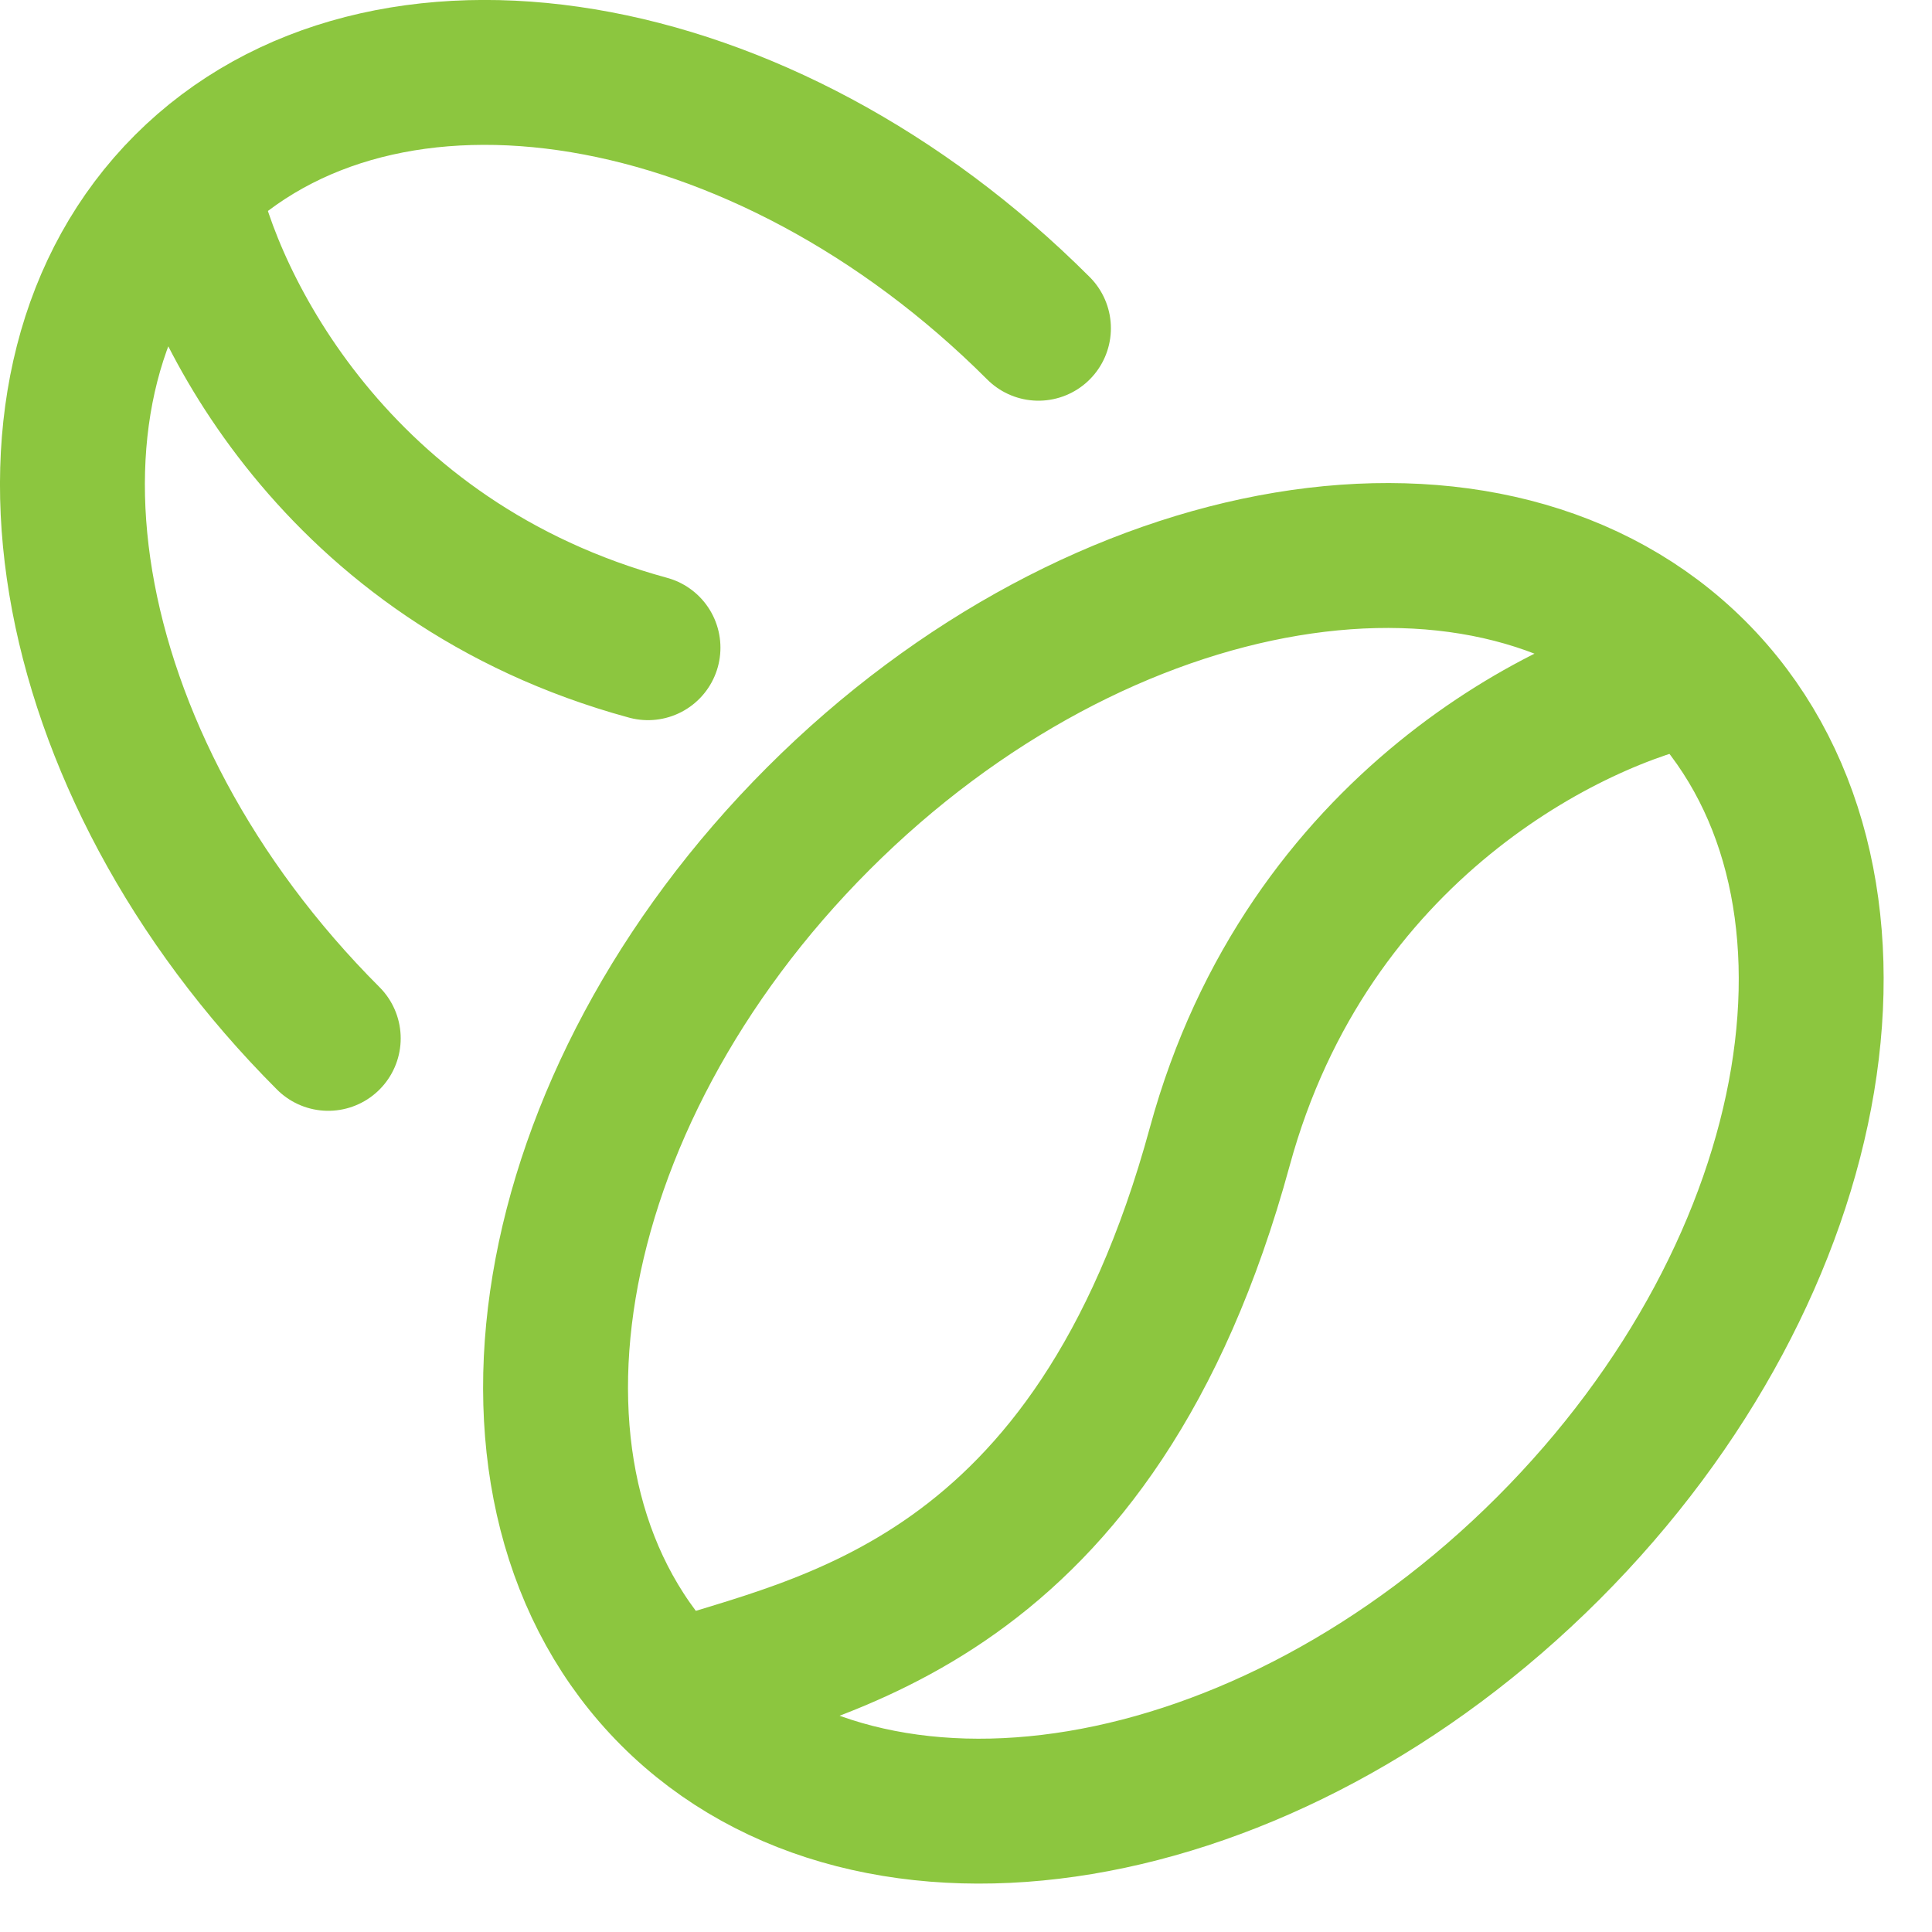
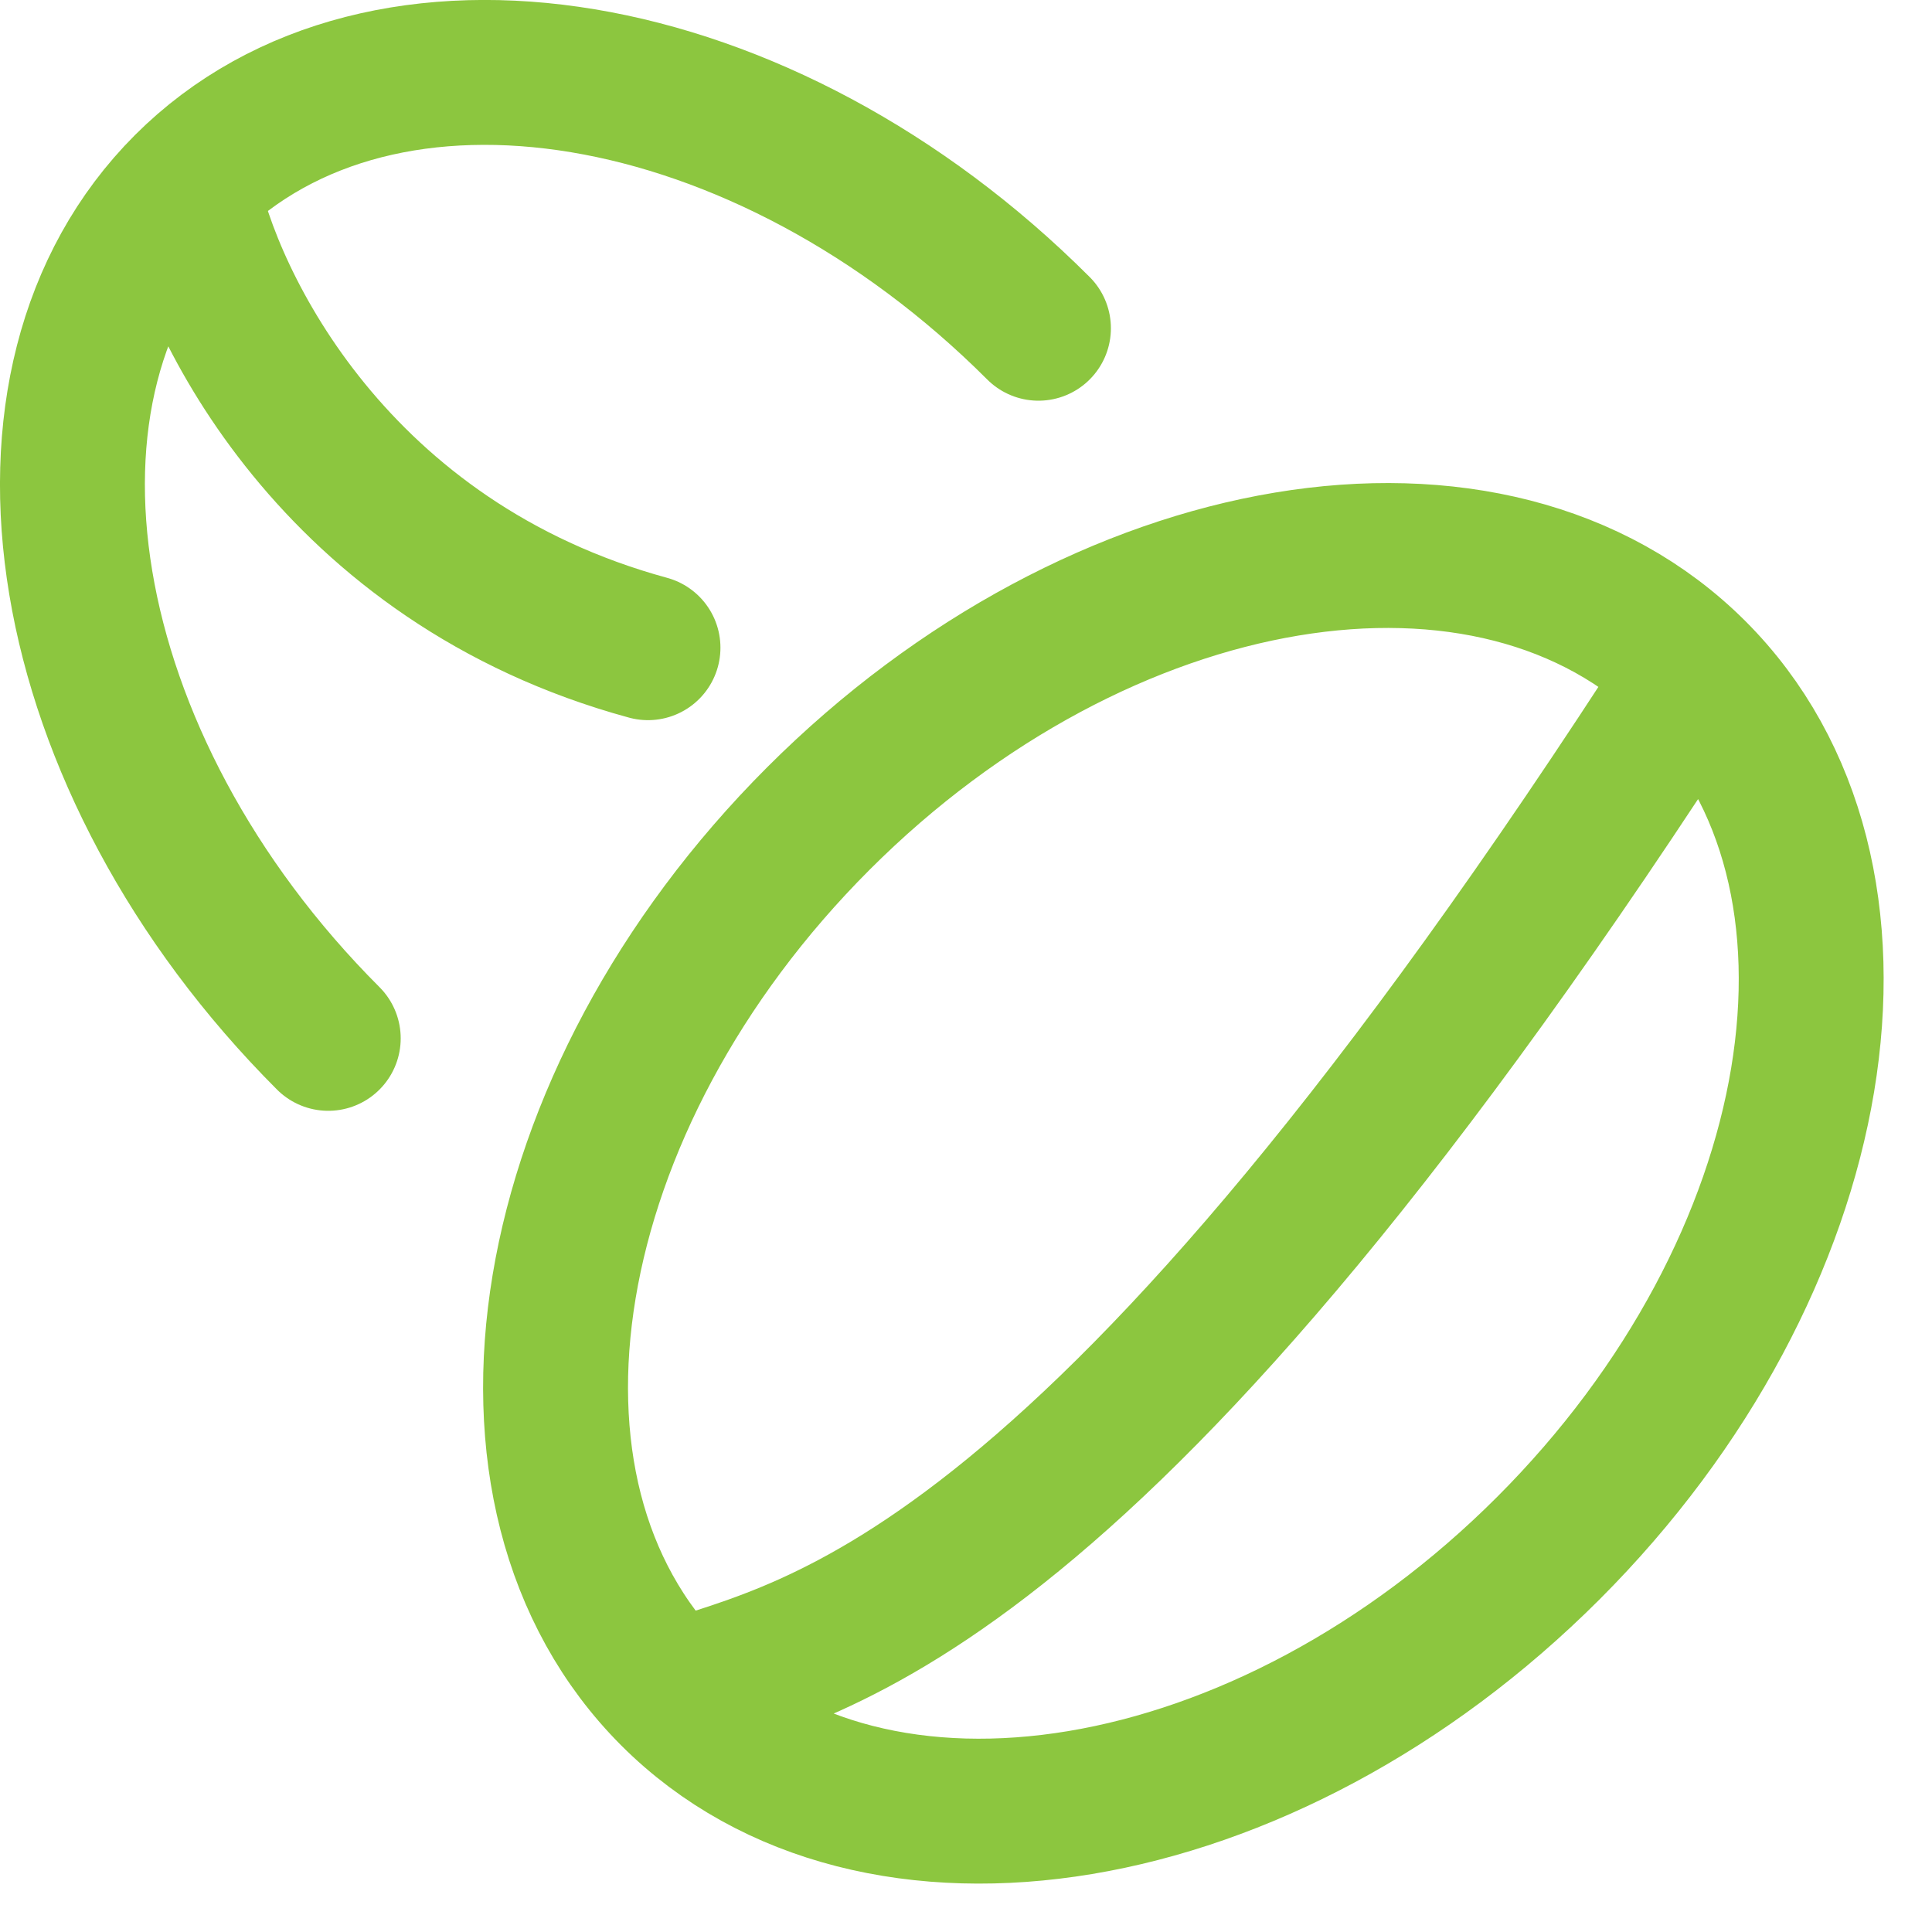
<svg xmlns="http://www.w3.org/2000/svg" width="20" height="20" viewBox="0 0 20 20" fill="none">
-   <path d="M10.75 3.398C7.908 0.556 3.958 -0.102 1.928 1.928M1.928 1.928C-0.102 3.958 0.557 7.907 3.398 10.749M1.928 1.928C2.173 3.154 3.472 5.823 6.708 6.705M6.961 17.538C9.047 19.624 13.107 18.948 16.028 16.027C18.948 13.106 19.625 9.047 17.538 6.96C16.28 7.211 13.534 8.546 12.627 11.87C11.332 16.62 8.471 17.033 6.96 17.537M6.962 17.539C4.876 15.452 5.552 11.393 8.473 8.472C11.394 5.552 15.453 4.875 17.54 6.962" stroke="#8CC63F" stroke-width="1.5" stroke-linecap="round" stroke-linejoin="round" />
+   <path d="M10.75 3.398C7.908 0.556 3.958 -0.102 1.928 1.928M1.928 1.928C-0.102 3.958 0.557 7.907 3.398 10.749M1.928 1.928C2.173 3.154 3.472 5.823 6.708 6.705M6.961 17.538C9.047 19.624 13.107 18.948 16.028 16.027C18.948 13.106 19.625 9.047 17.538 6.96C11.332 16.62 8.471 17.033 6.96 17.537M6.962 17.539C4.876 15.452 5.552 11.393 8.473 8.472C11.394 5.552 15.453 4.875 17.54 6.962" stroke="#8CC63F" stroke-width="1.5" stroke-linecap="round" stroke-linejoin="round" />
</svg>